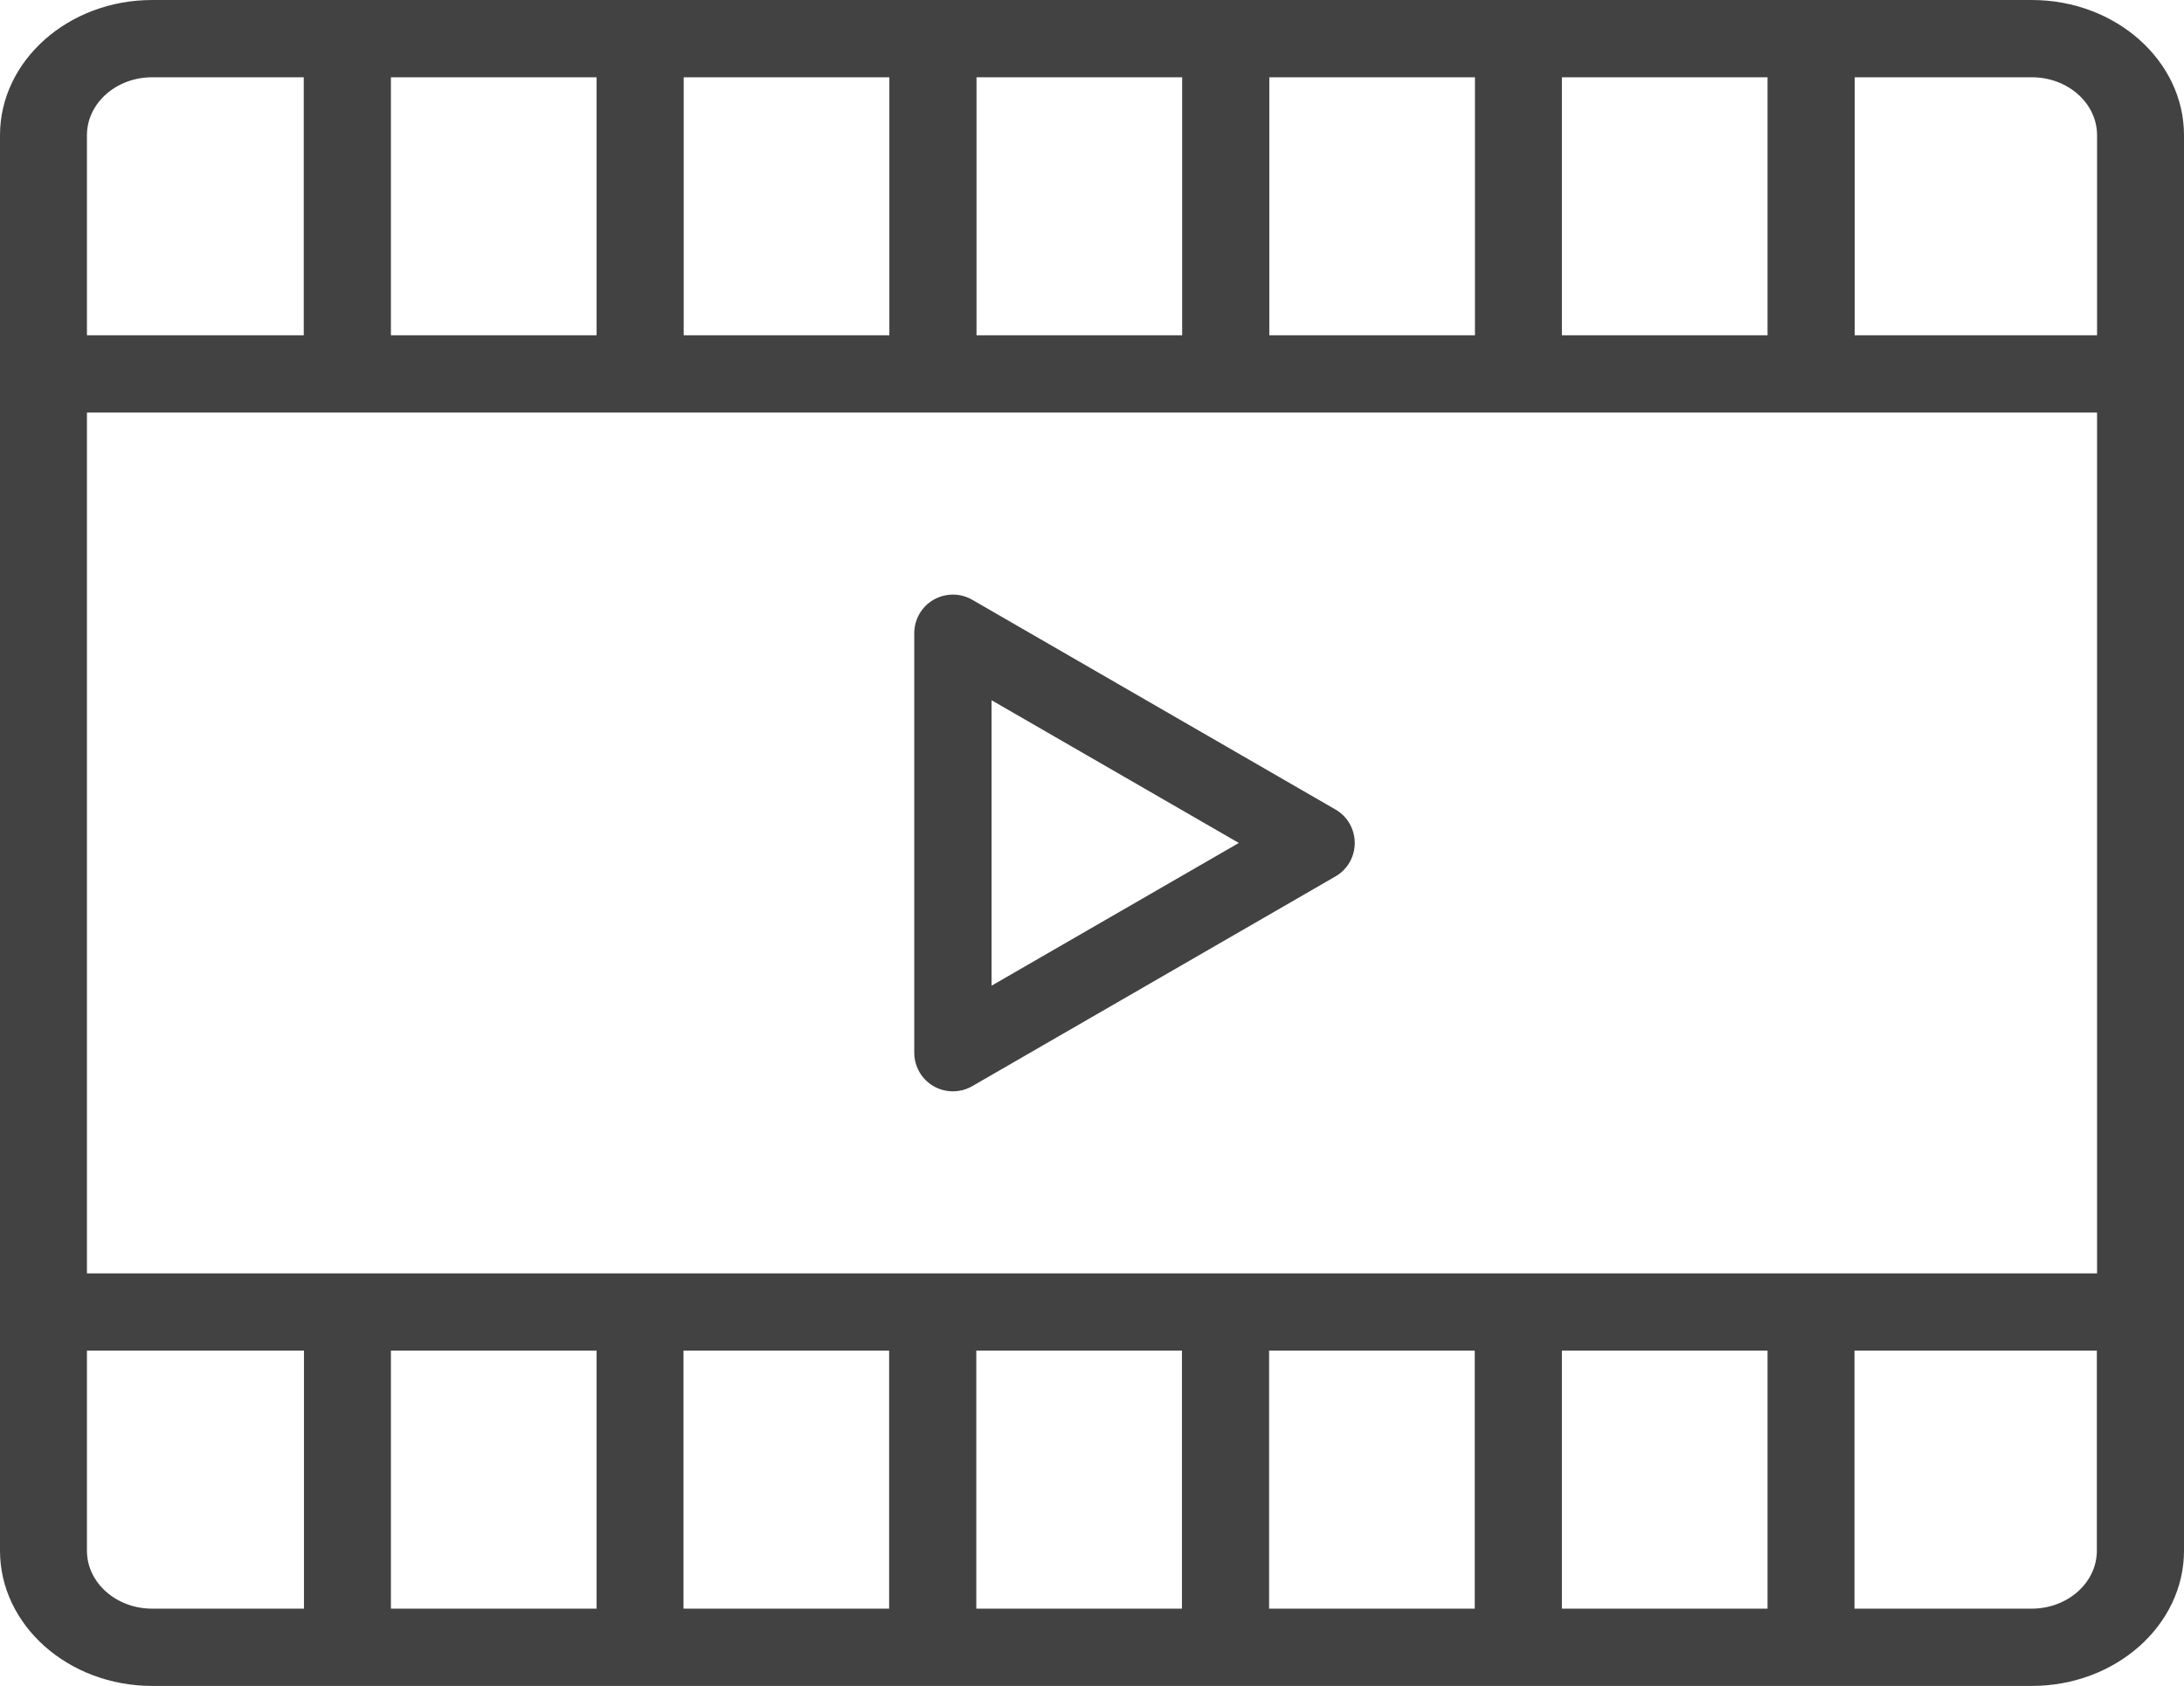
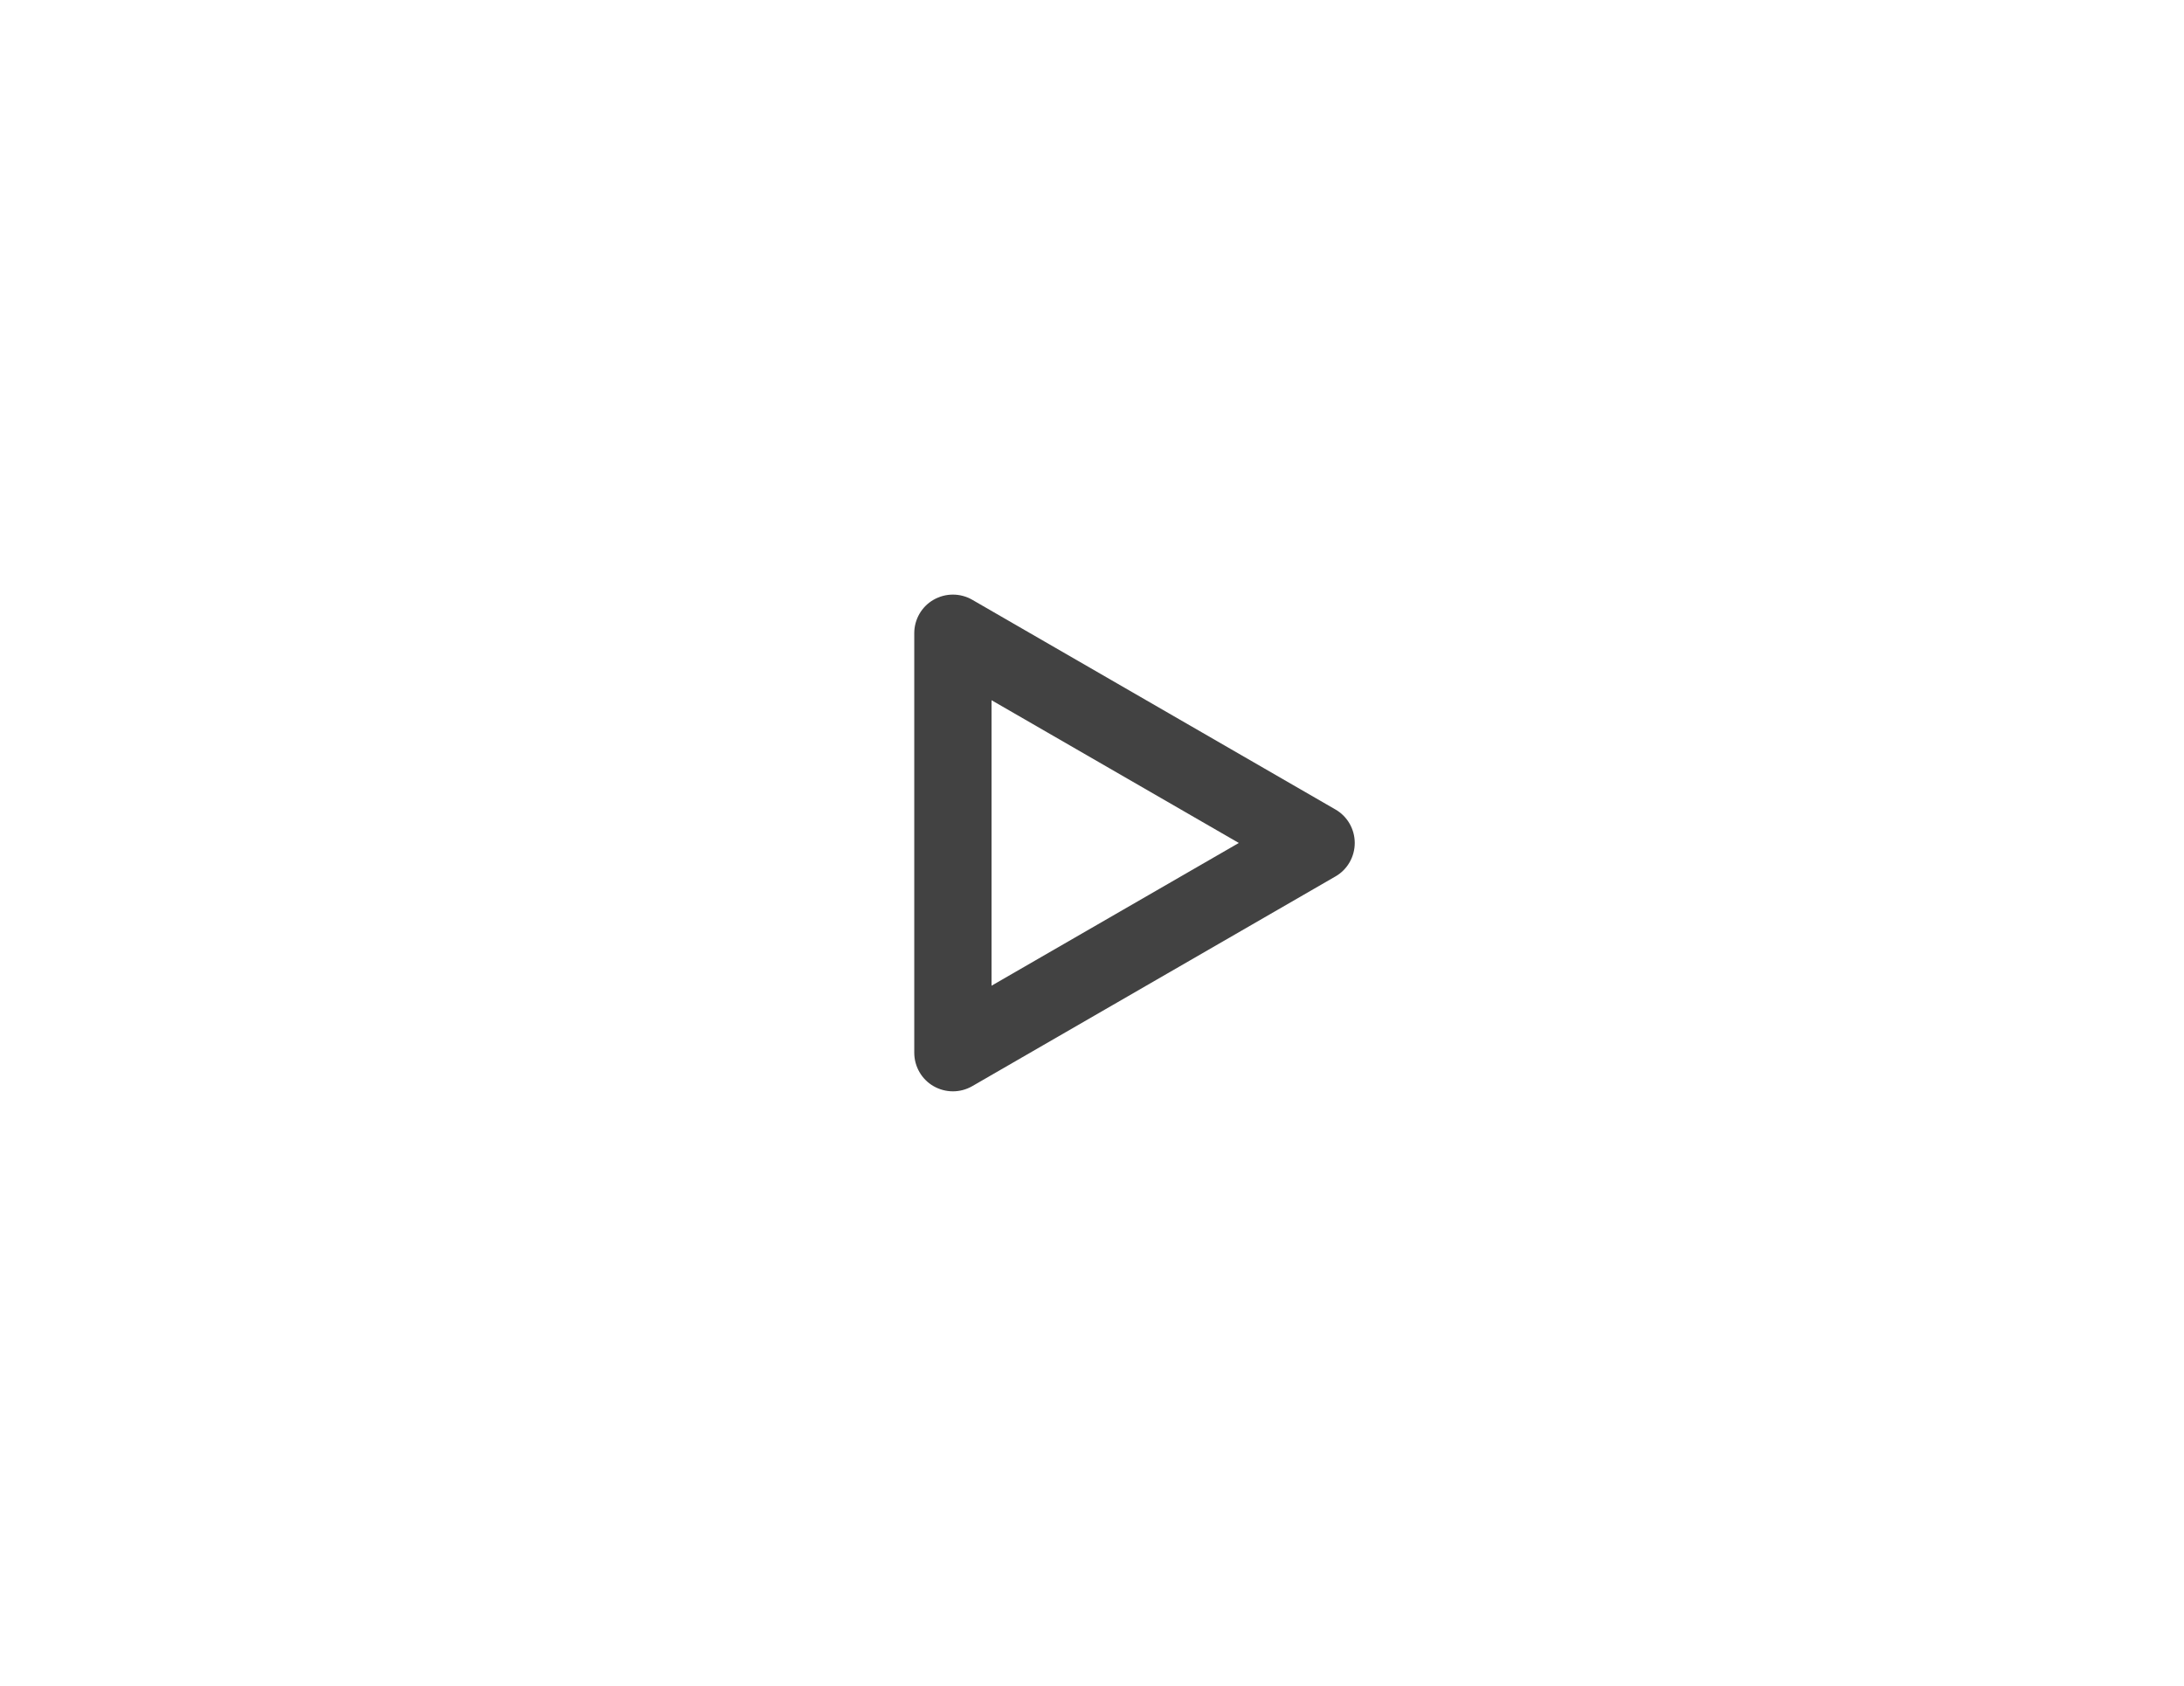
<svg xmlns="http://www.w3.org/2000/svg" viewBox="0 0 101.74 78.54">
  <defs>
    <style>.d{fill:#424242;}</style>
  </defs>
  <g id="a" />
  <g id="b">
    <g id="c">
      <g>
        <path class="d" d="M44.39,50.84c-.31,0-.62-.08-.9-.24-.56-.32-.9-.92-.9-1.56V29.5c0-.64,.34-1.24,.9-1.56,.56-.32,1.24-.32,1.8,0l16.92,9.77c.56,.32,.9,.92,.9,1.56s-.34,1.24-.9,1.56l-16.92,9.77c-.28,.16-.59,.24-.9,.24Zm1.8-18.23v13.31l11.52-6.65-11.52-6.65Z" />
-         <path class="d" d="M94.65,0H7.09C3.18,0,0,2.83,0,6.3V72.24c0,3.47,3.18,6.3,7.09,6.3H94.65c3.91,0,7.09-2.83,7.09-6.3V6.3c0-3.47-3.18-6.3-7.09-6.3Zm3.04,6.3V15.62h-11.29V3.6h8.25c1.68,0,3.04,1.21,3.04,2.7ZM27.79,62.92v12.02h-9.58v-12.02h9.58Zm4.05,0h9.58v12.02h-9.58v-12.02Zm13.64,0h9.58v12.02h-9.58v-12.02Zm13.64,0h9.58v12.02h-9.58v-12.02Zm13.64,0h9.58v12.02h-9.58v-12.02ZM4.05,59.32V19.22H97.69V59.32H4.05ZM72.76,15.62V3.6h9.58V15.62h-9.58Zm-4.05,0h-9.58V3.6h9.58V15.62Zm-13.64,0h-9.58V3.6h9.58V15.62Zm-13.64,0h-9.58V3.6h9.58V15.62Zm-13.64,0h-9.58V3.6h9.58V15.62ZM7.09,3.6h7.06V15.62H4.05V6.3c0-1.49,1.36-2.7,3.04-2.7Zm-3.04,68.64v-9.32H14.16v12.02H7.09c-1.68,0-3.04-1.21-3.04-2.7Zm90.59,2.7h-8.25v-12.02h11.29v9.32c0,1.49-1.36,2.7-3.04,2.7Z" />
      </g>
    </g>
  </g>
</svg>